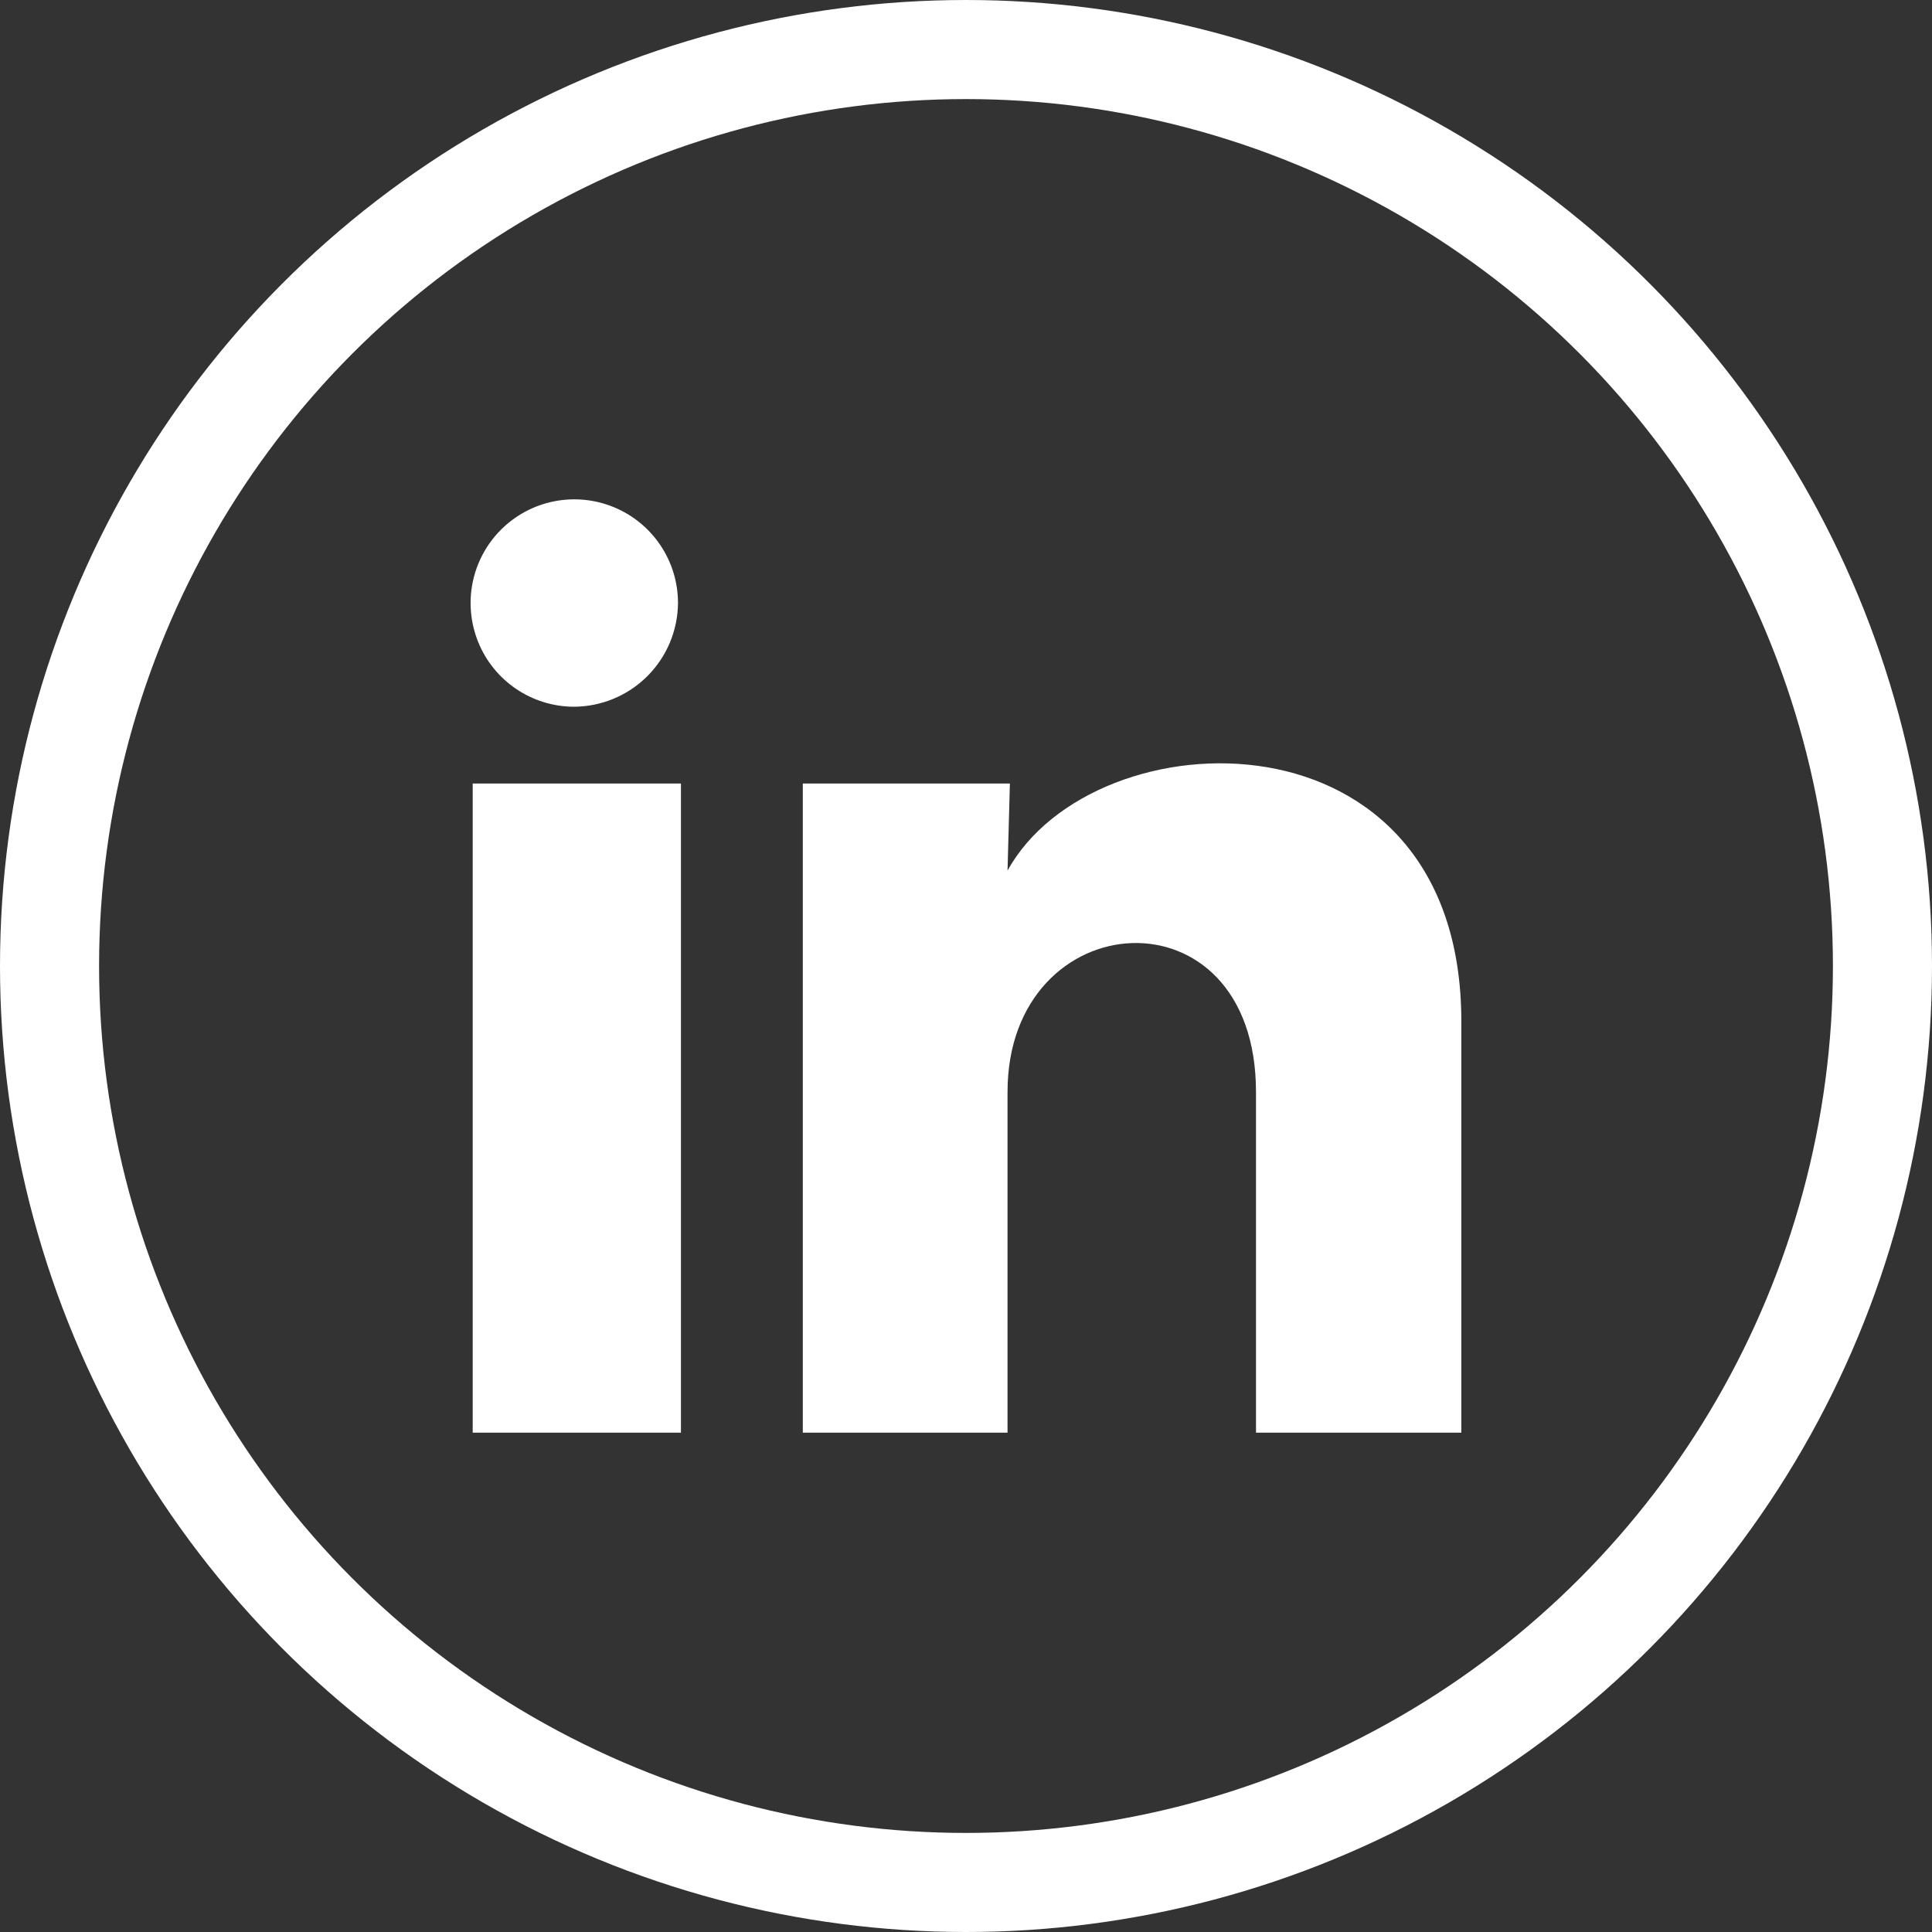
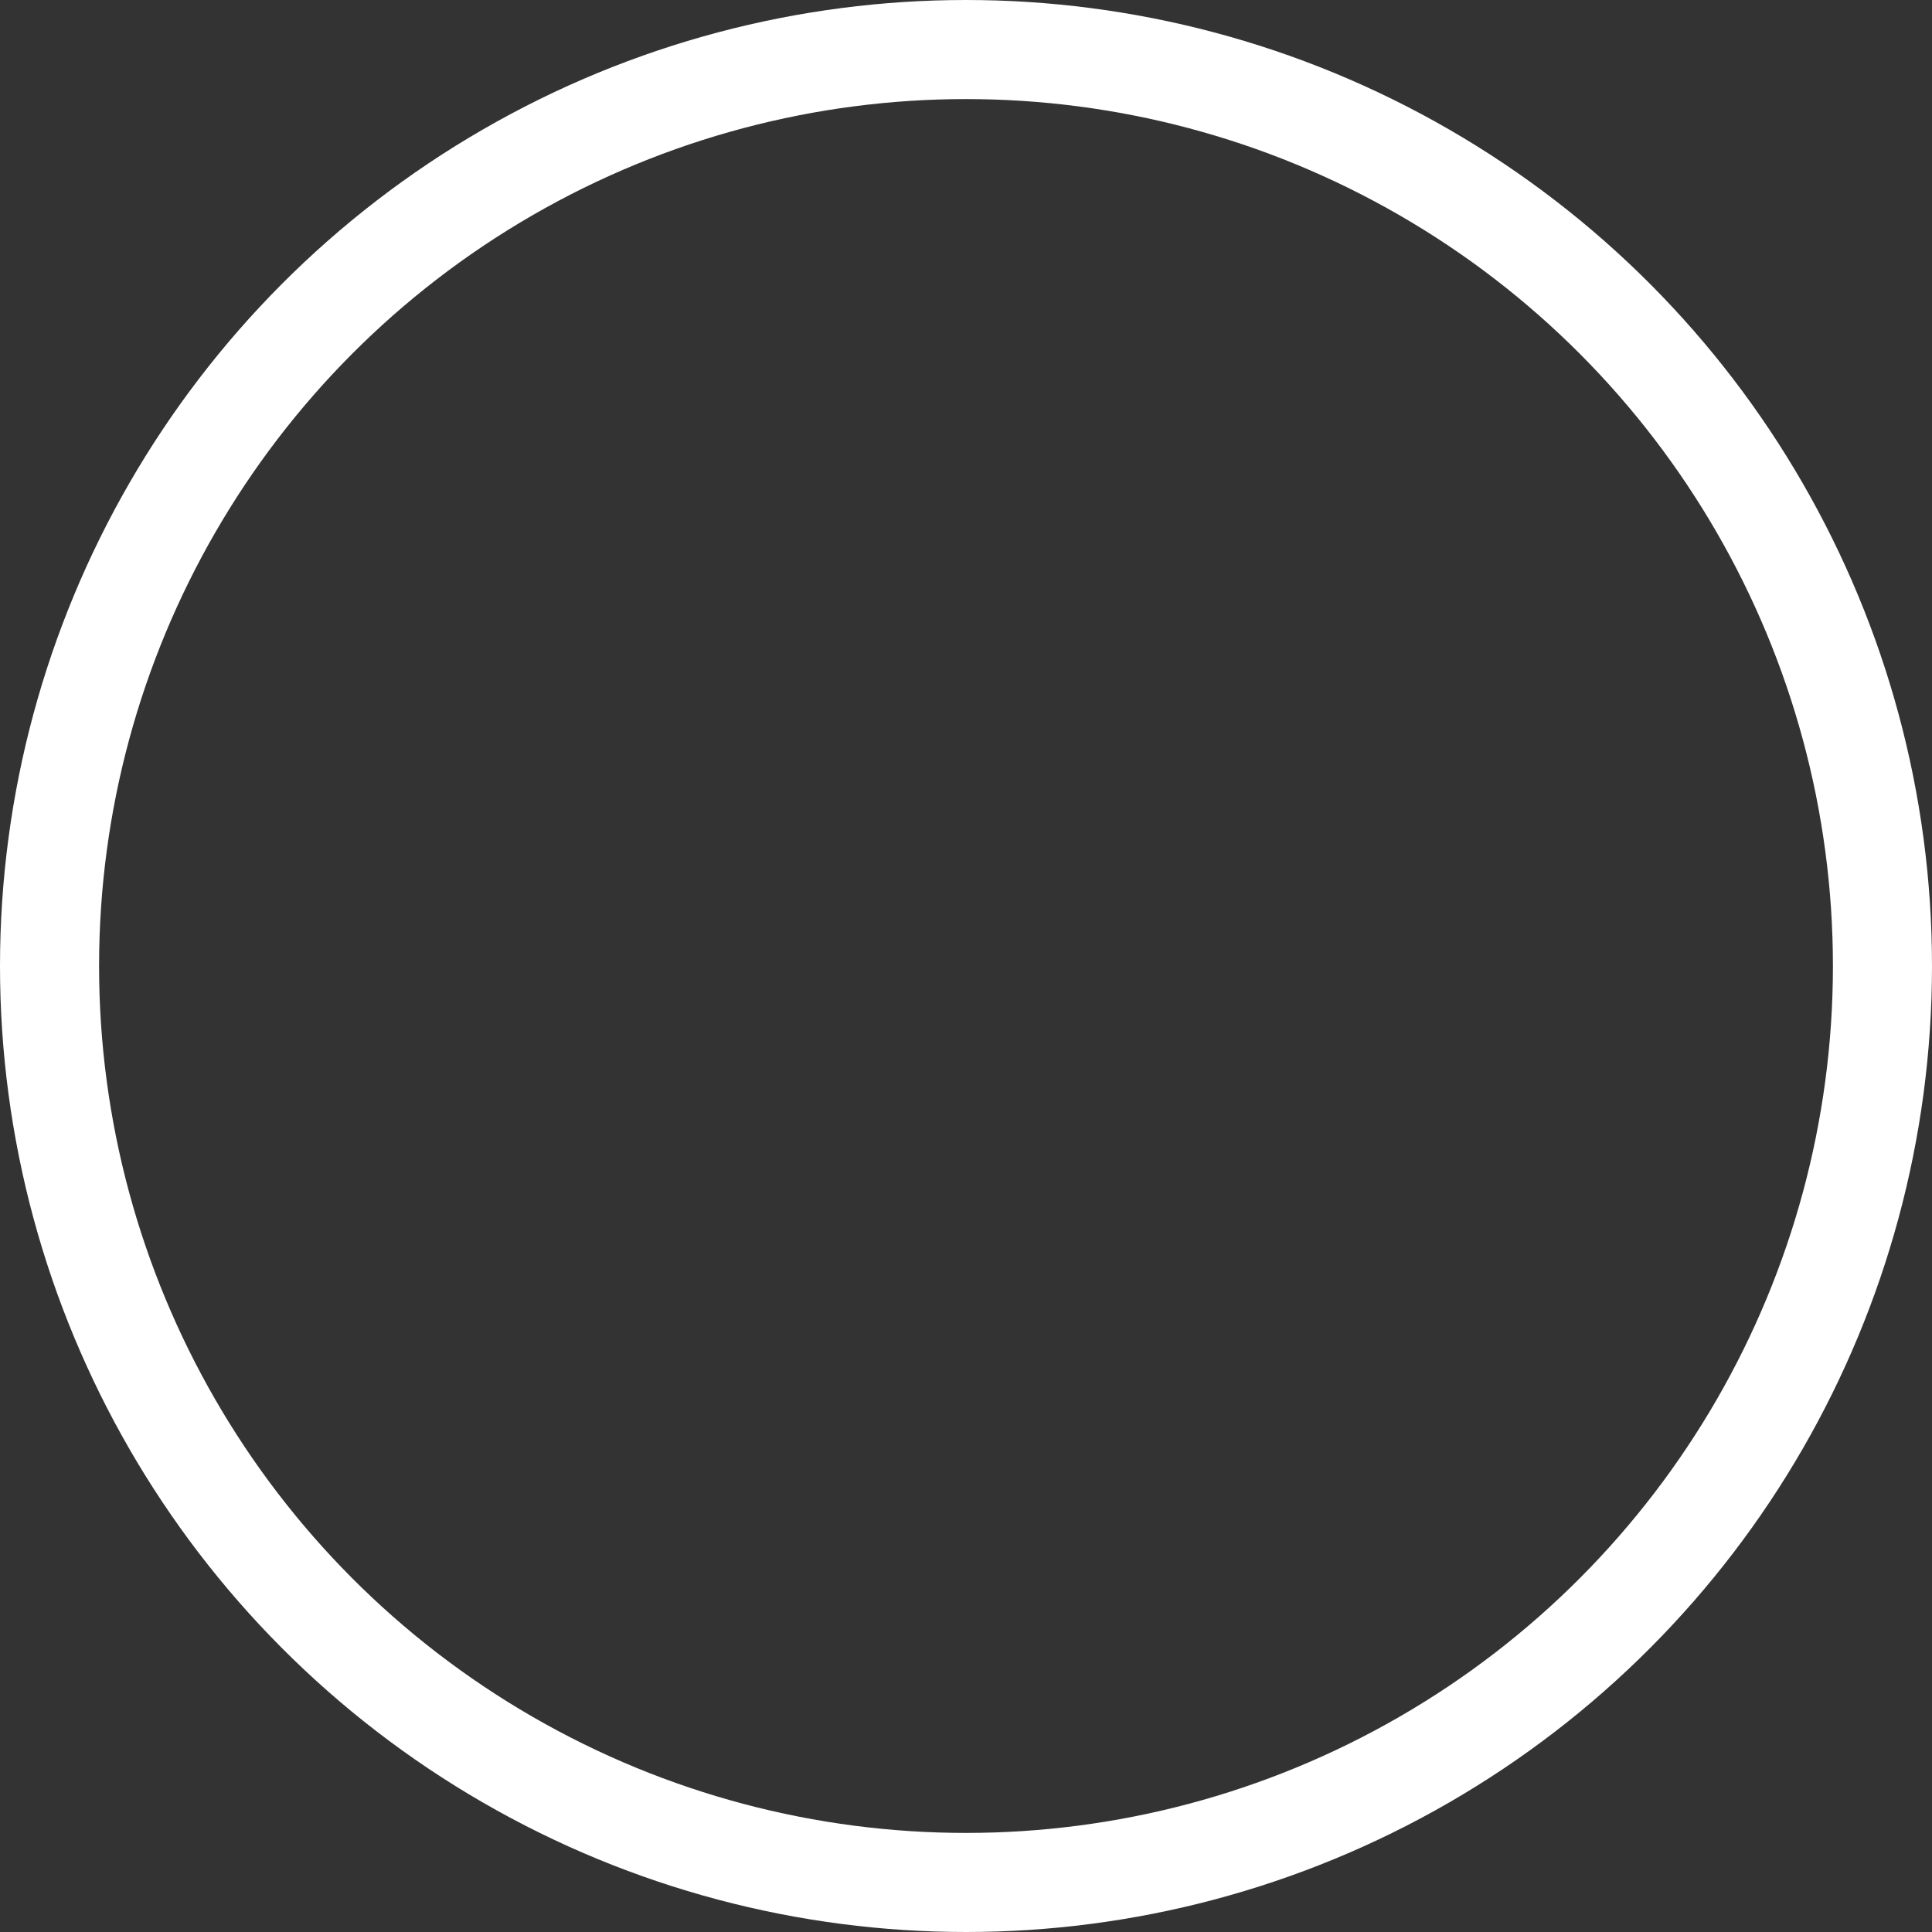
<svg xmlns="http://www.w3.org/2000/svg" width="100%" height="100%" viewBox="0 0 39 39" version="1.1" xml:space="preserve" style="fill-rule:evenodd;clip-rule:evenodd;">
  <rect x="0" y="0" width="39" height="39" fill="#333333" stroke="none" />
  <g transform="matrix(1,0,0,1,2,2)">
    <circle cx="17.5" cy="17.5" r="18.5" style="fill:none;stroke:white;stroke-width:2px;" />
    <g transform="matrix(0.834,0,0,0.834,7.483,7.541)">
-       <path d="M5.04,3.157C5.034,3.824 4.766,4.461 4.293,4.931C3.819,5.401 3.18,5.665 2.513,5.666C2.017,5.663 1.534,5.513 1.123,5.235C0.712,4.957 0.393,4.564 0.206,4.105C0.019,3.646 -0.028,3.141 0.07,2.656C0.169,2.17 0.41,1.724 0.761,1.375C1.113,1.026 1.561,0.788 2.047,0.693C2.534,0.598 3.037,0.648 3.495,0.839C3.953,1.03 4.344,1.351 4.619,1.764C4.894,2.176 5.04,2.661 5.04,3.157ZM5.111,7.524L0.071,7.524L0.071,23.236L5.111,23.236L5.111,7.524ZM13.073,7.524L8.061,7.524L8.061,23.236L13.016,23.236L13.016,14.991C13.016,10.399 19.03,9.971 19.03,14.991L19.03,23.236L24,23.236L24,13.284C24,5.542 15.106,5.83 13.016,9.633L13.073,7.524Z" style="fill:white;fill-rule:nonzero;" />
-     </g>
+       </g>
  </g>
</svg>